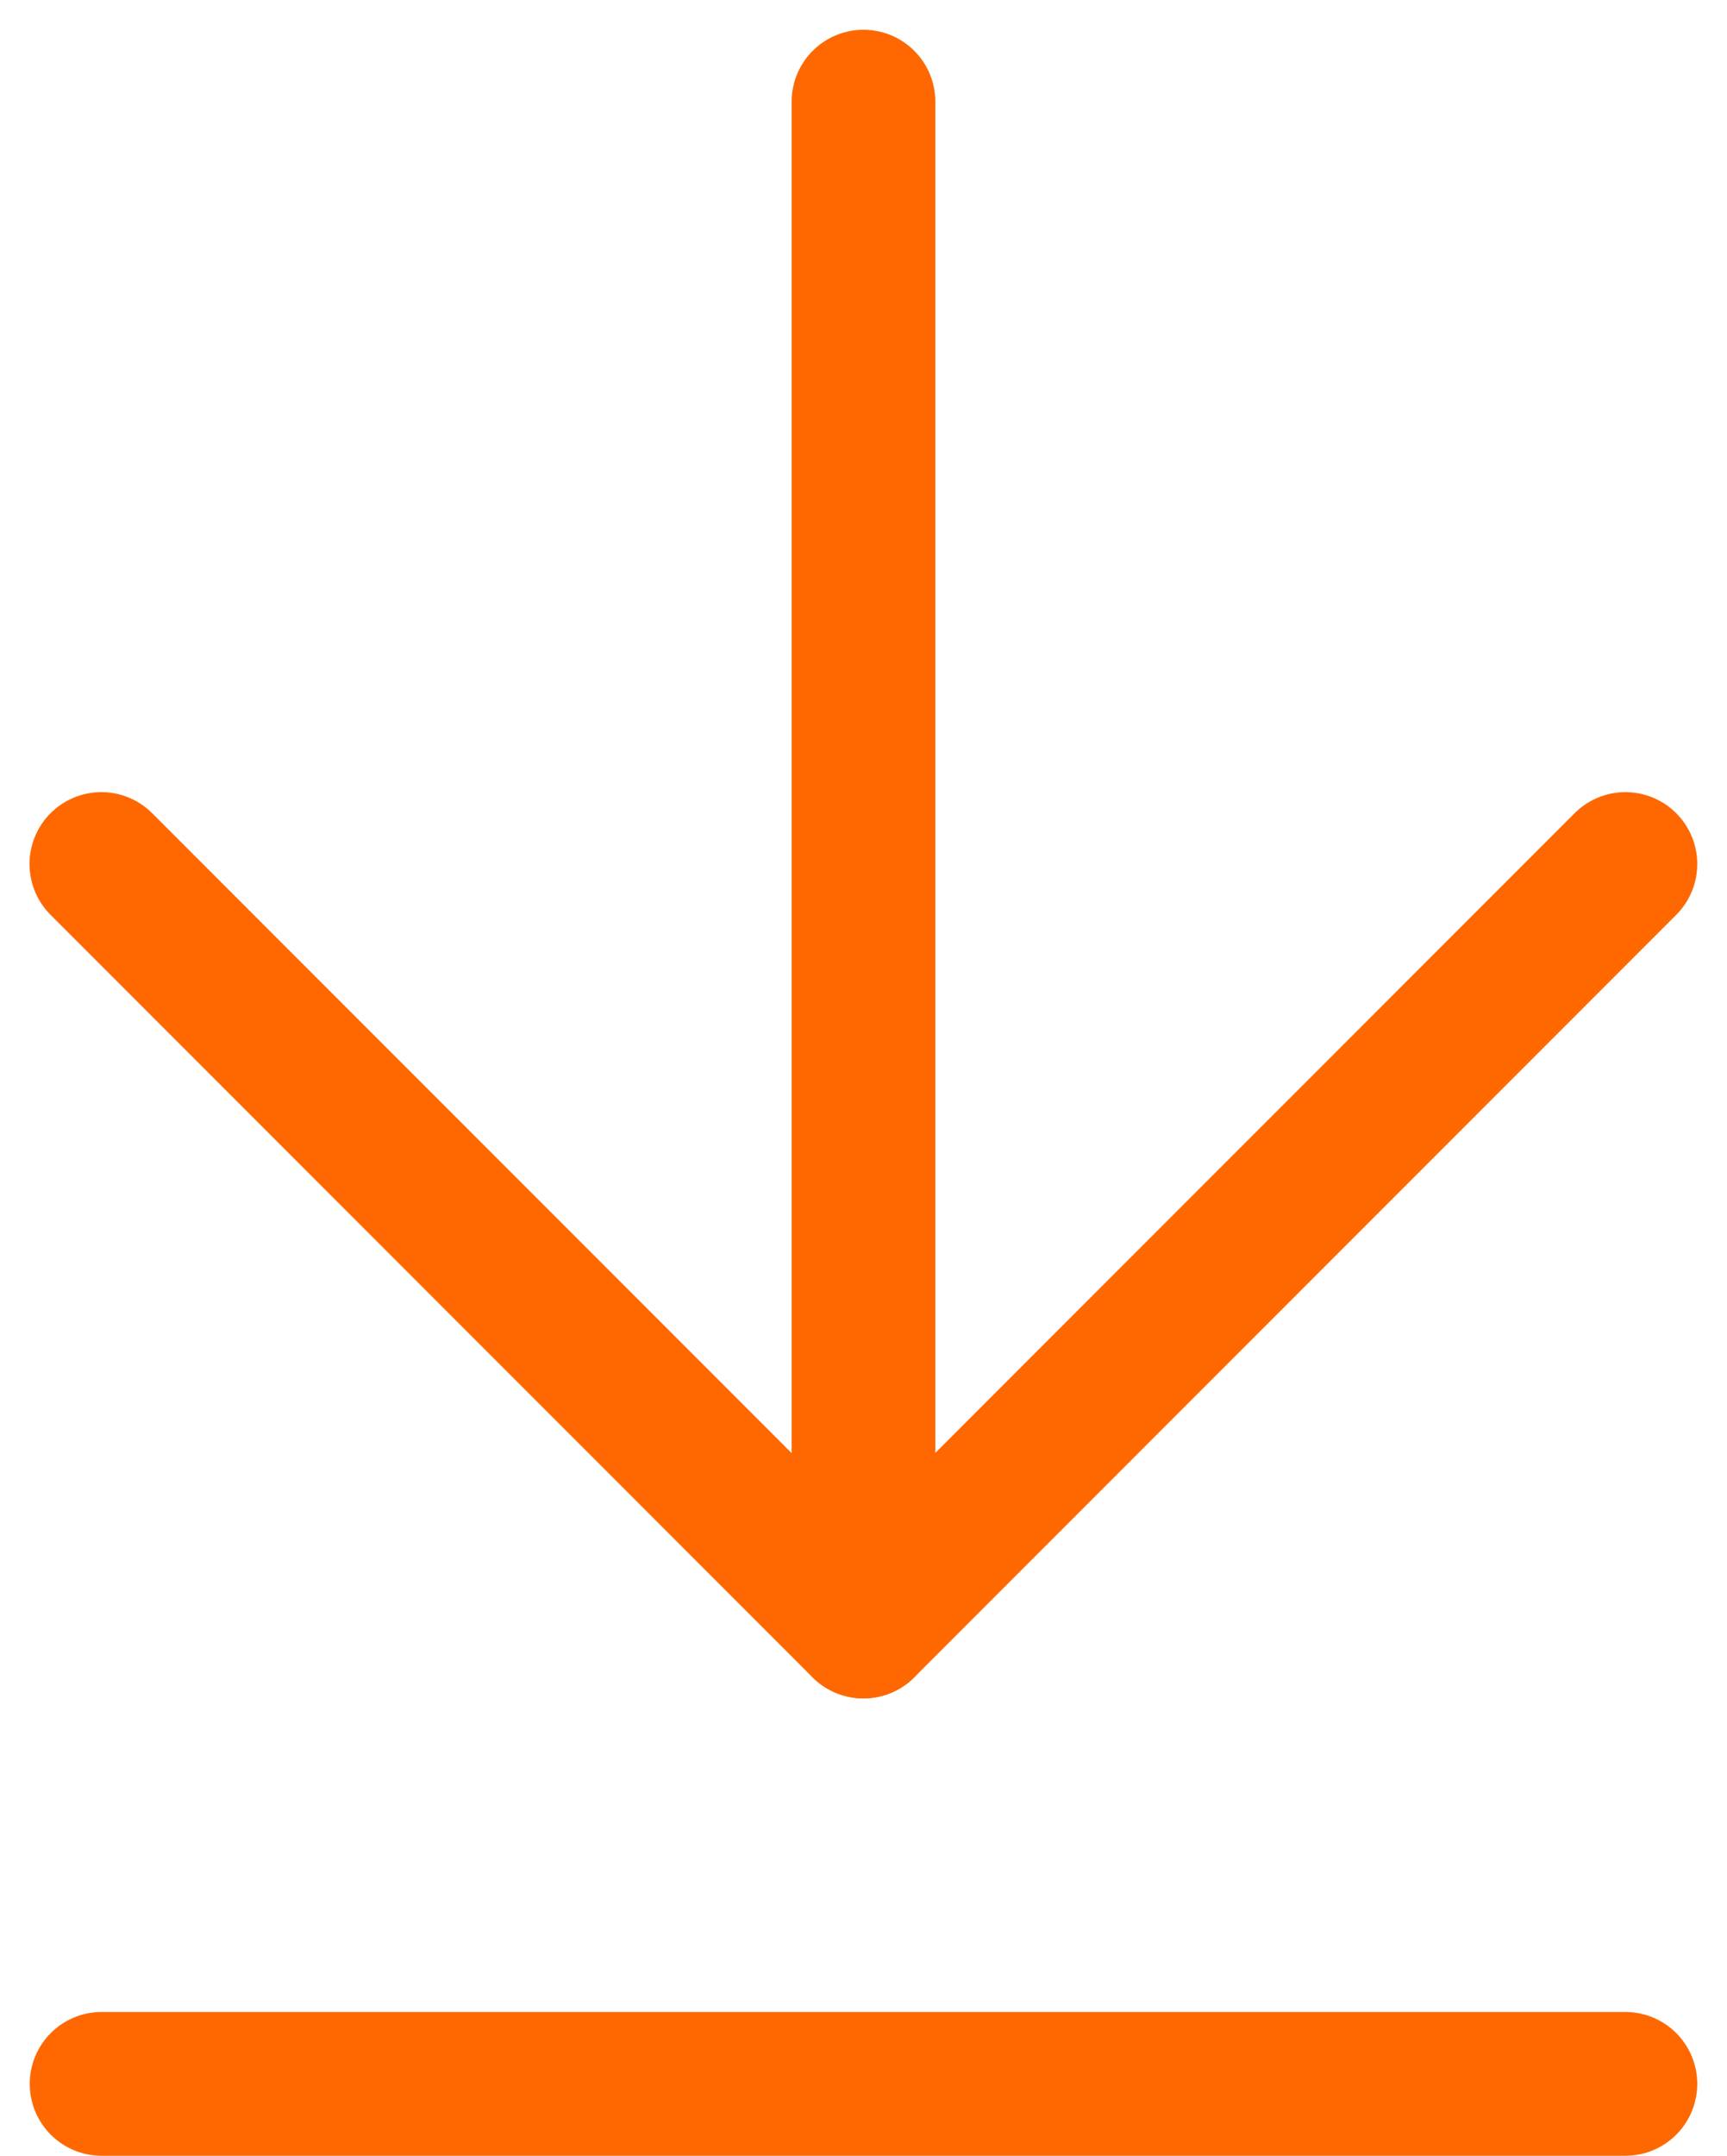
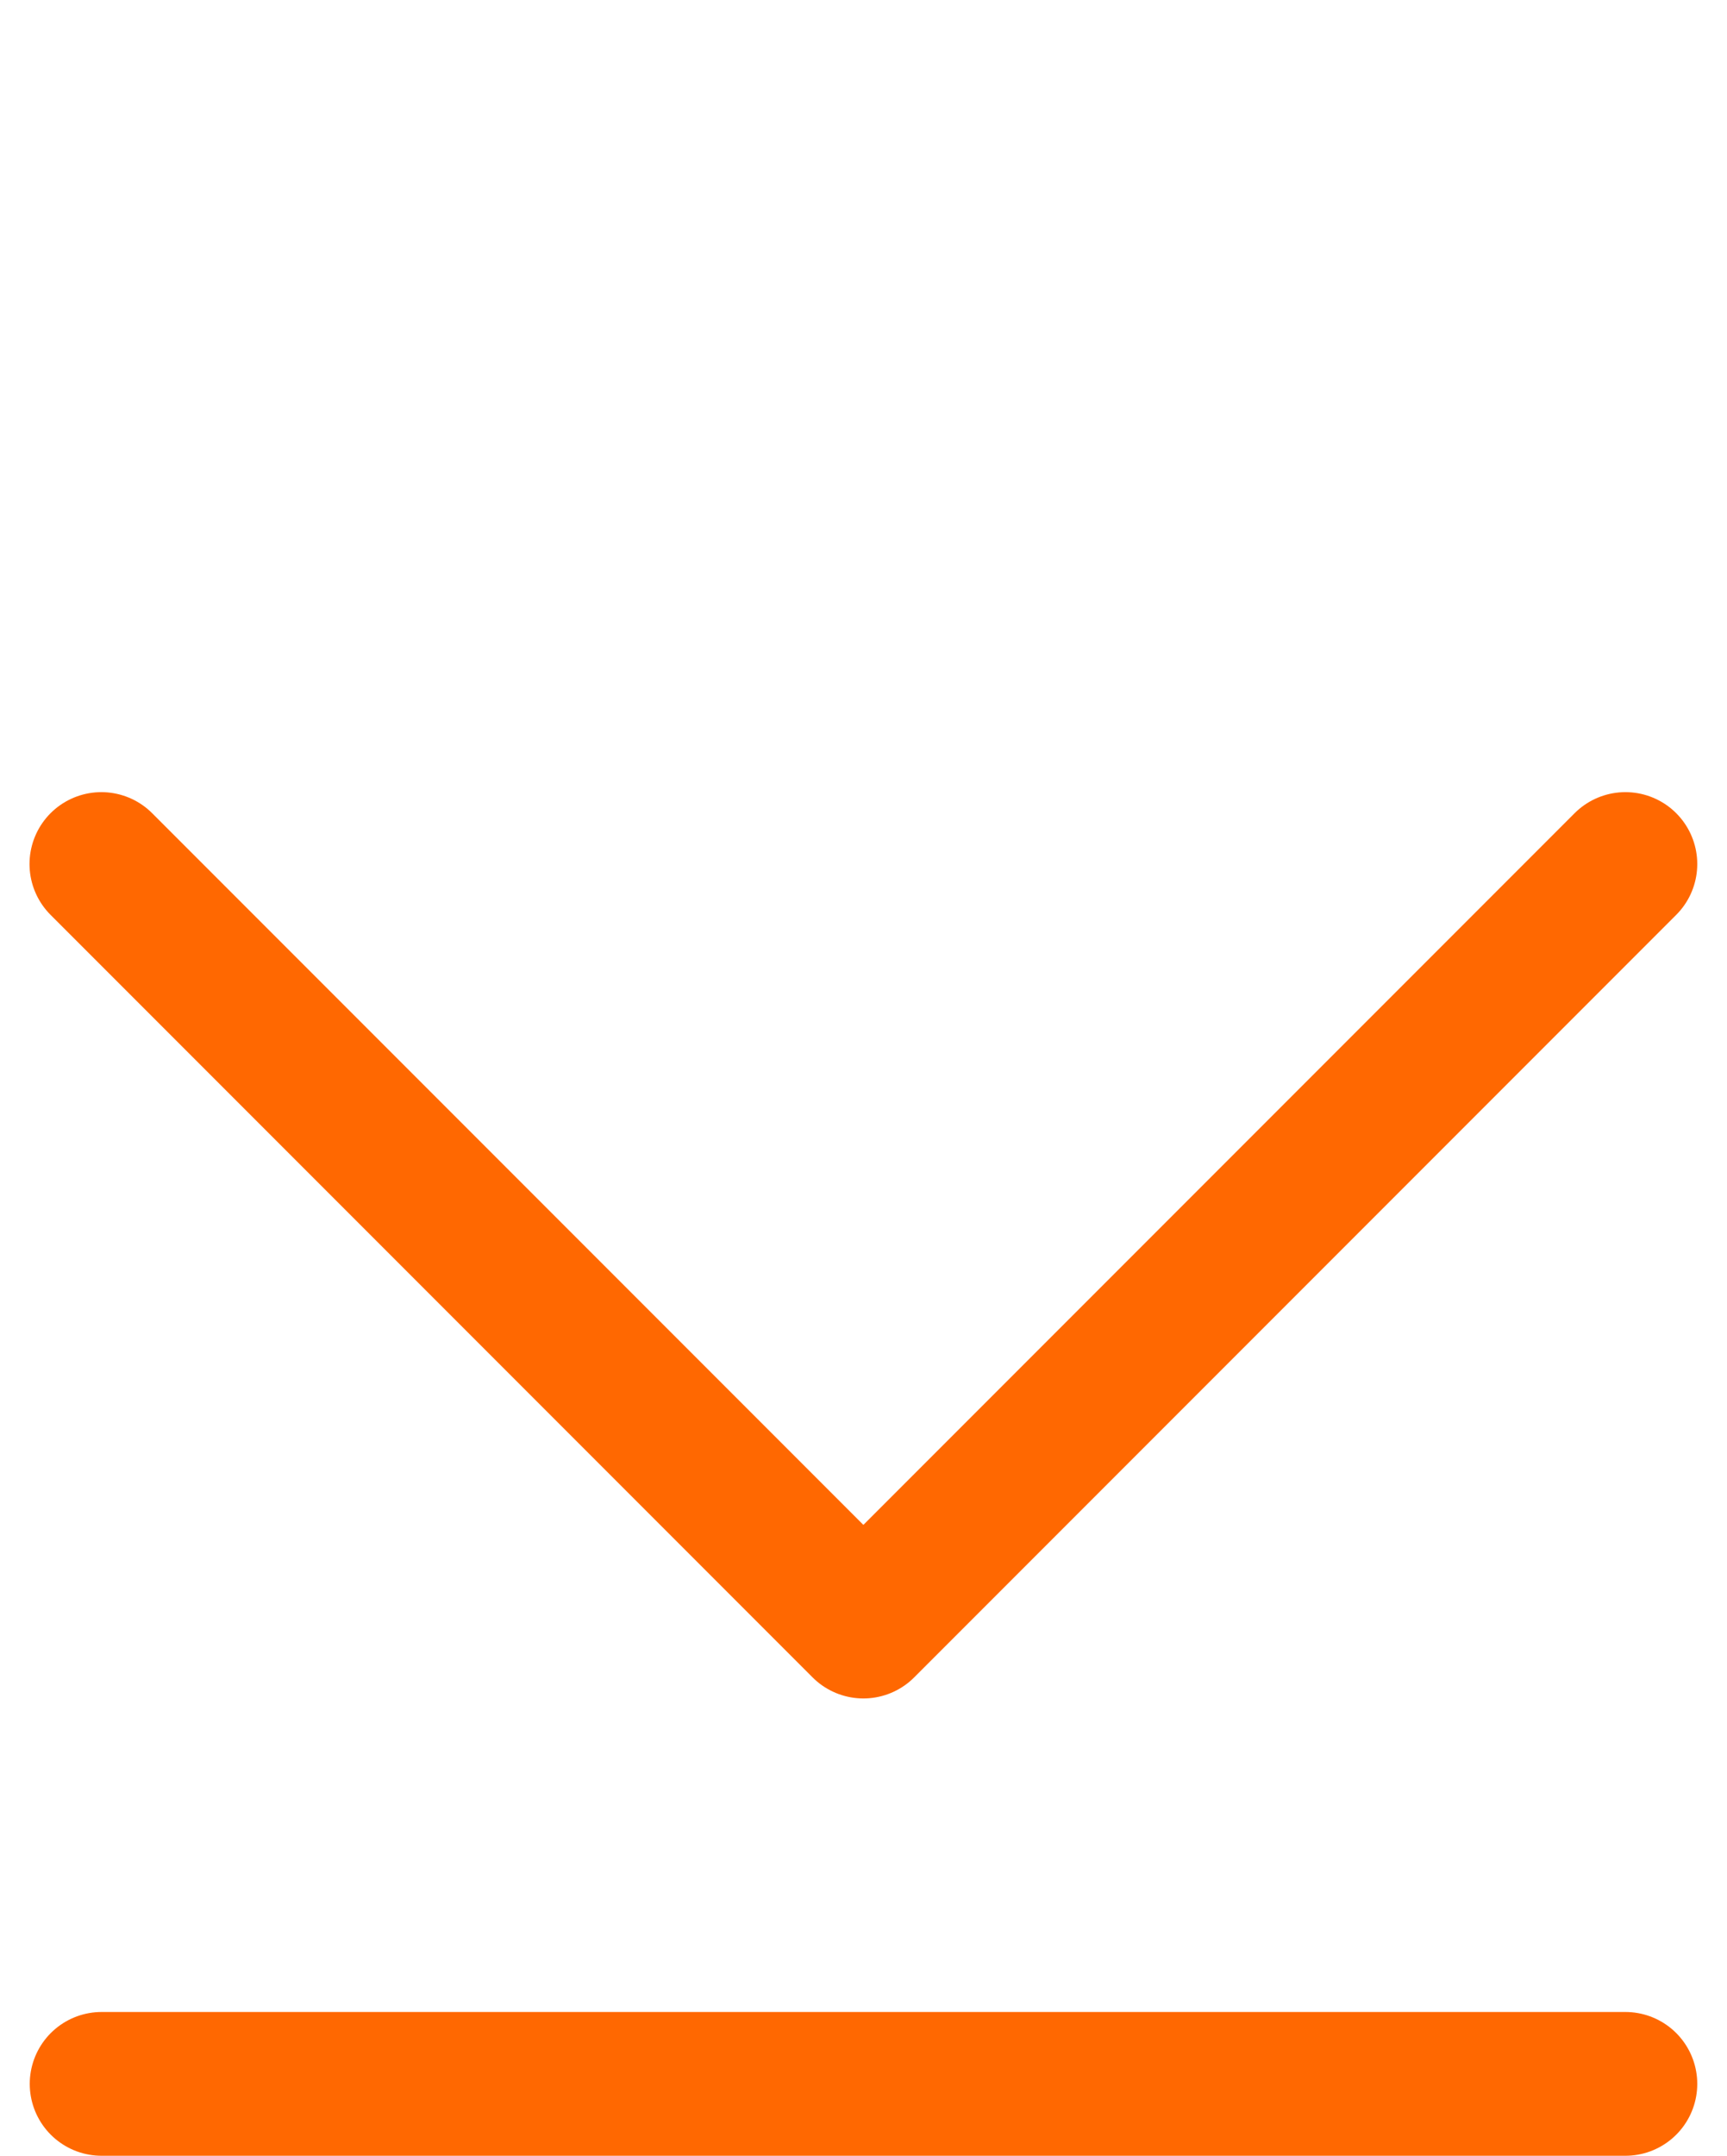
<svg xmlns="http://www.w3.org/2000/svg" width="36.057" height="44.98" viewBox="0 0 36.057 44.98">
  <g id="Grupo_1953" data-name="Grupo 1953" transform="translate(-1036.879 -4389.879)">
    <g id="Grupo_1953-2" data-name="Grupo 1953" transform="translate(1039 4392)">
-       <path id="Caminho_1676" data-name="Caminho 1676" d="M0,0V31.815" transform="translate(15.907 31.815) rotate(180)" fill="none" stroke="#ff6801" stroke-linecap="round" stroke-width="3" />
      <path id="Caminho_2338" data-name="Caminho 2338" d="M0,0V31.815" transform="translate(0 41.359) rotate(-90)" fill="none" stroke="#ff6801" stroke-linecap="round" stroke-width="3" />
      <path id="Caminho_2148" data-name="Caminho 2148" d="M0,0H22.5V22.5" transform="translate(31.815 15.907) rotate(135)" fill="none" stroke="#ff6801" stroke-linecap="round" stroke-linejoin="round" stroke-width="3" />
    </g>
  </g>
</svg>